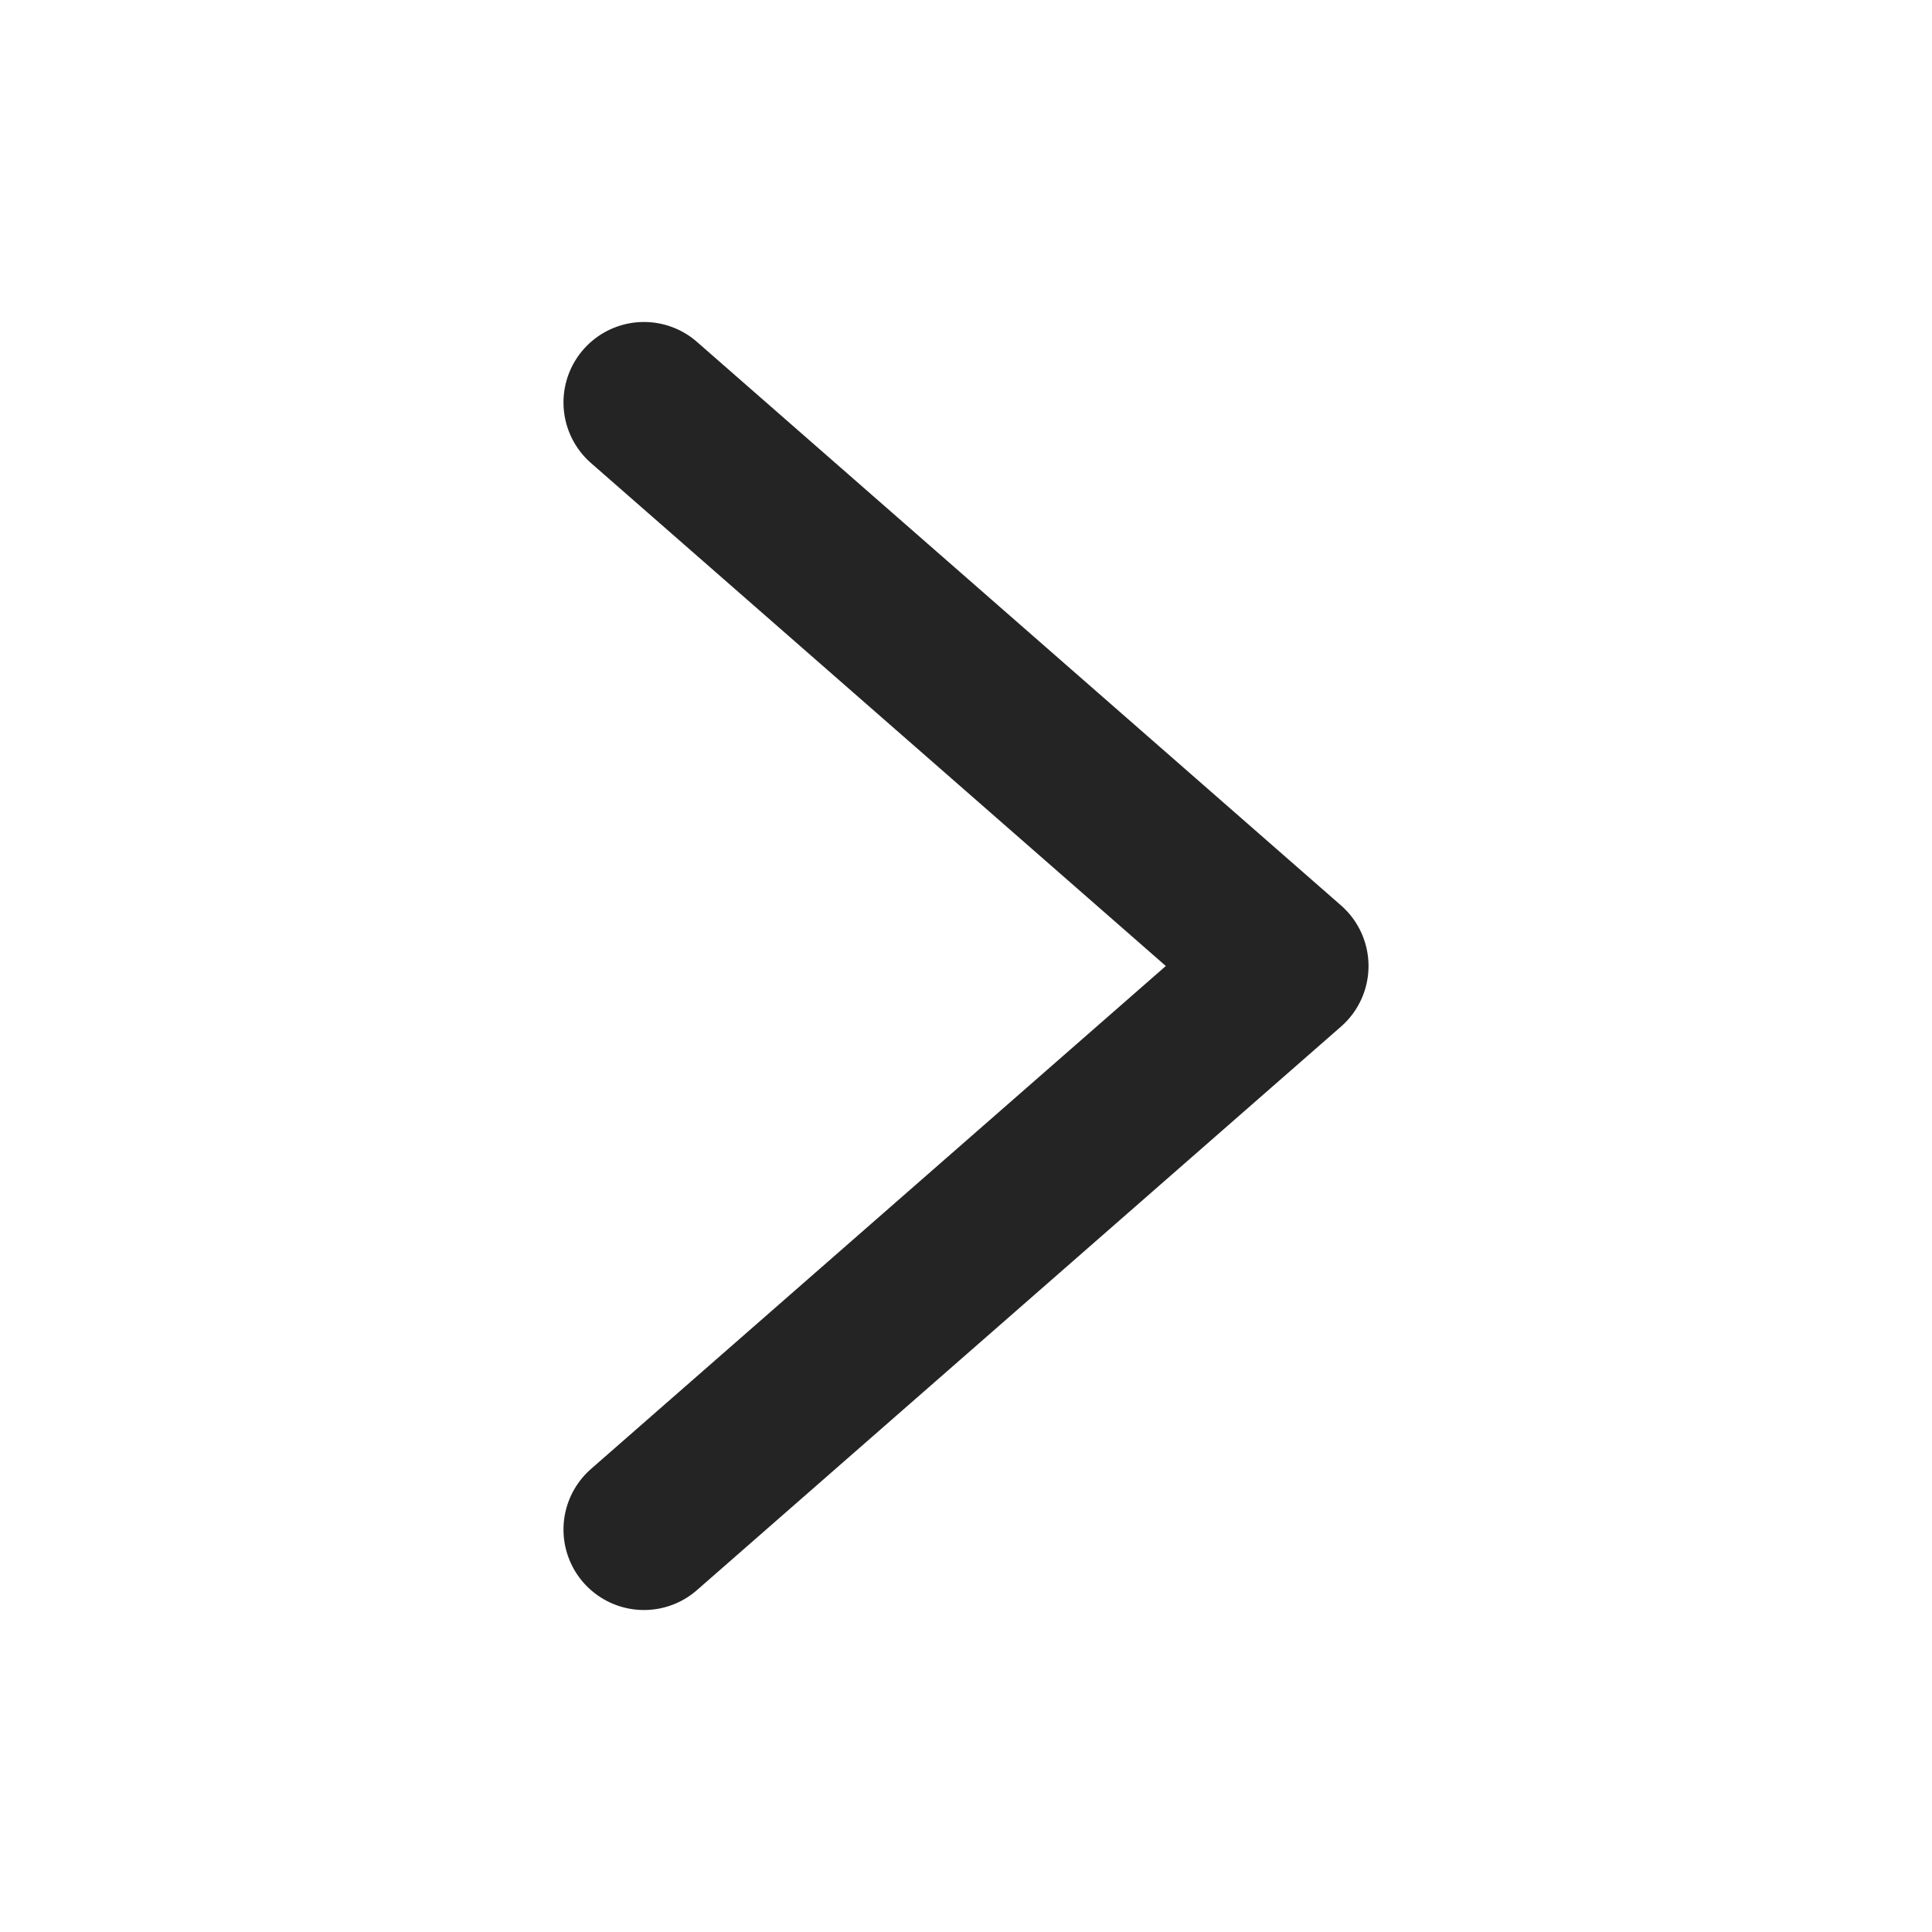
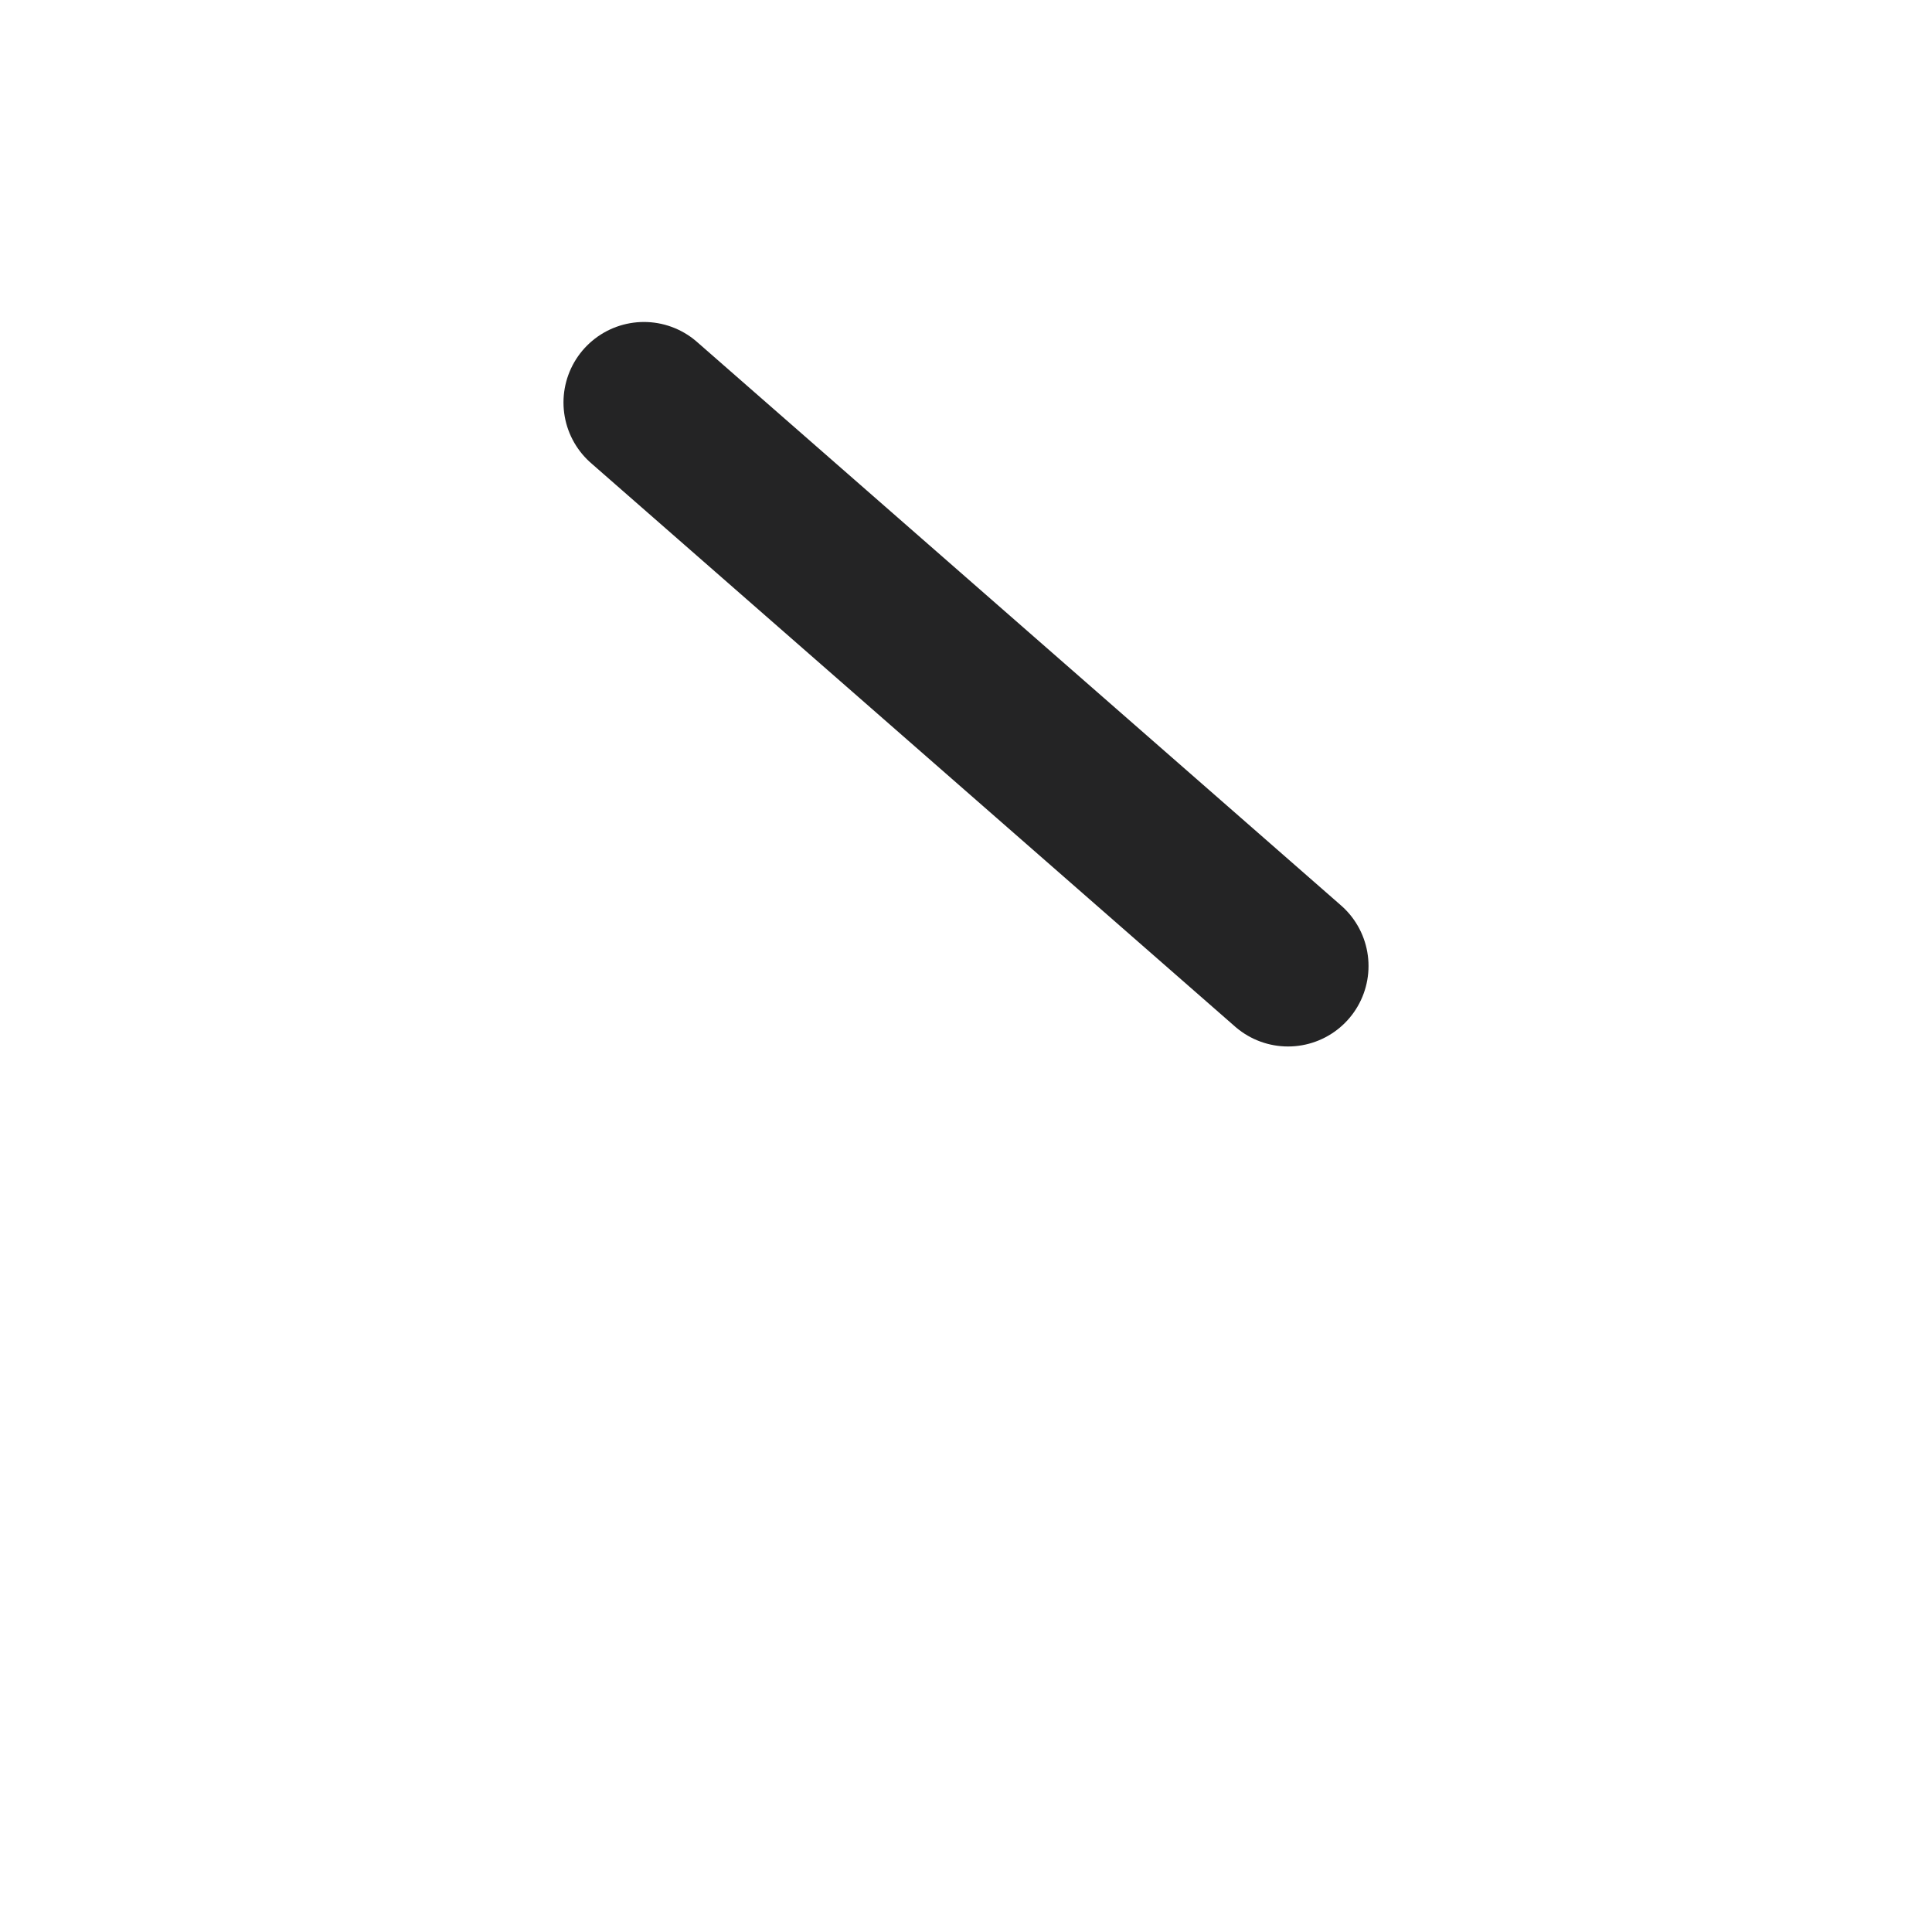
<svg xmlns="http://www.w3.org/2000/svg" width="16" height="16" viewBox="0 0 16 16" fill="none">
  <g id="Chevron - right">
-     <path id="Line" d="M5.333 3.333L10.667 8L5.333 12.667" stroke="#242425" stroke-width="1.333" stroke-linecap="round" stroke-linejoin="round" />
+     <path id="Line" d="M5.333 3.333L10.667 8" stroke="#242425" stroke-width="1.333" stroke-linecap="round" stroke-linejoin="round" />
  </g>
</svg>